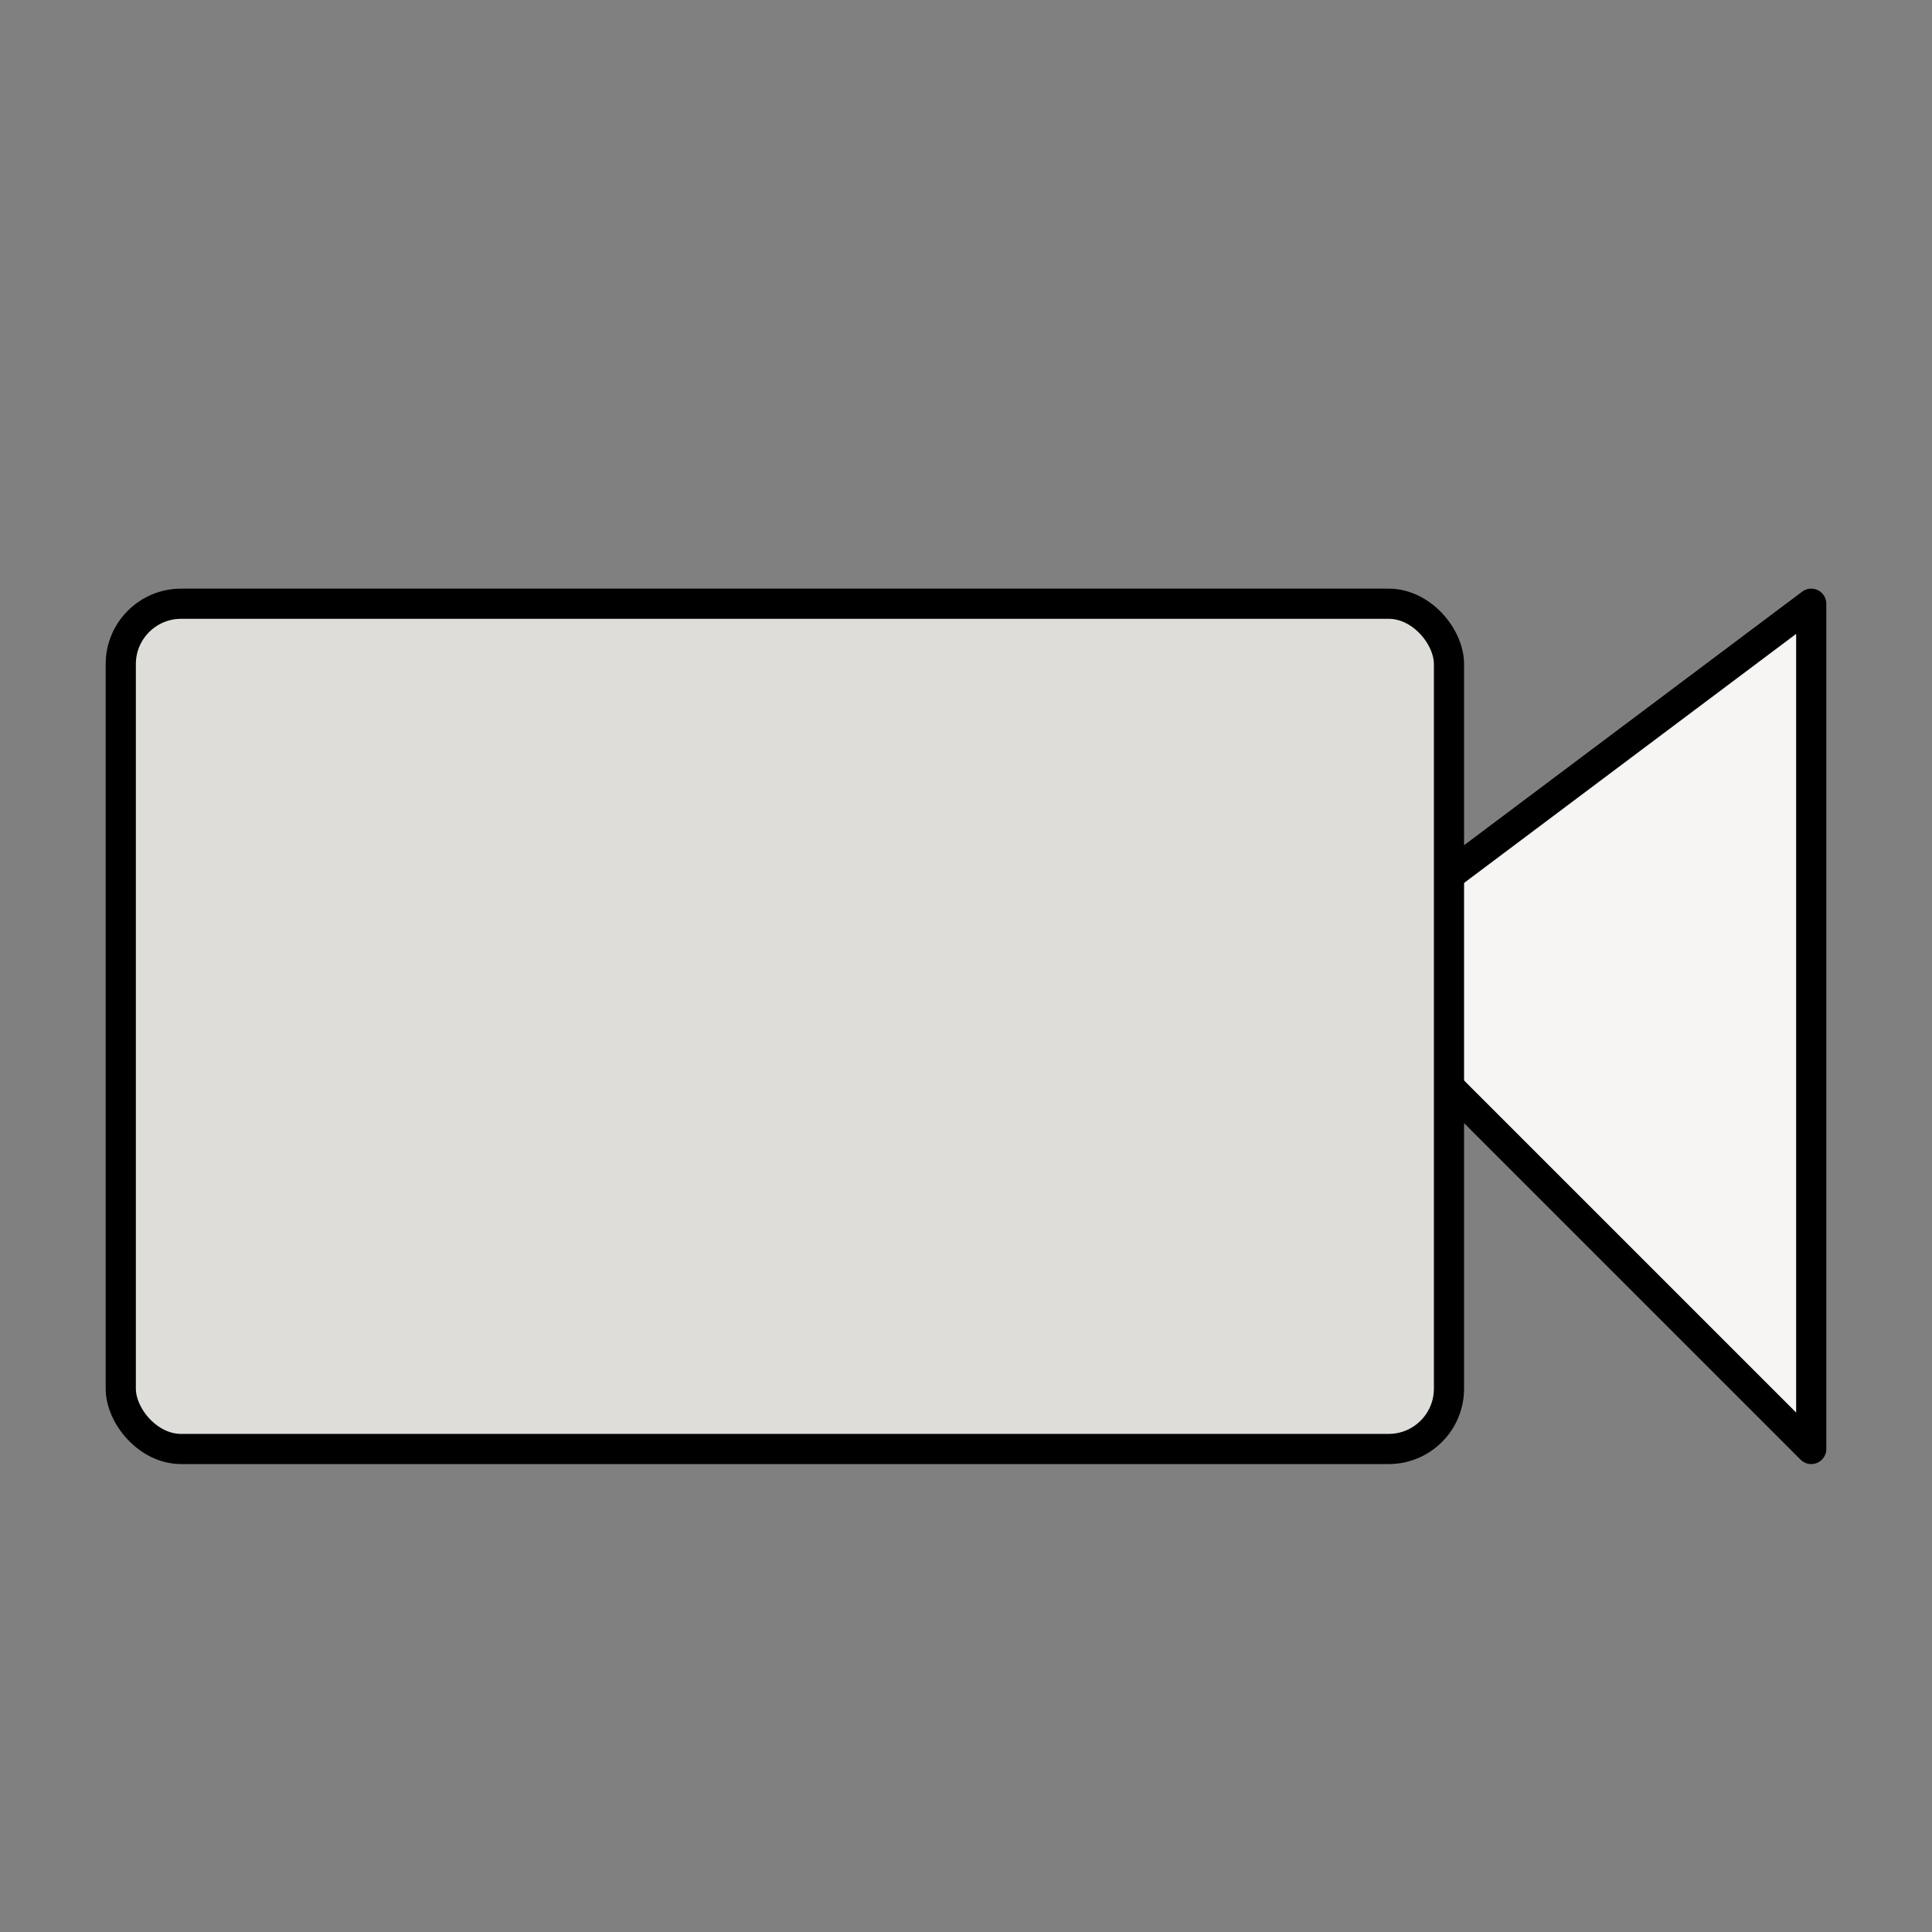
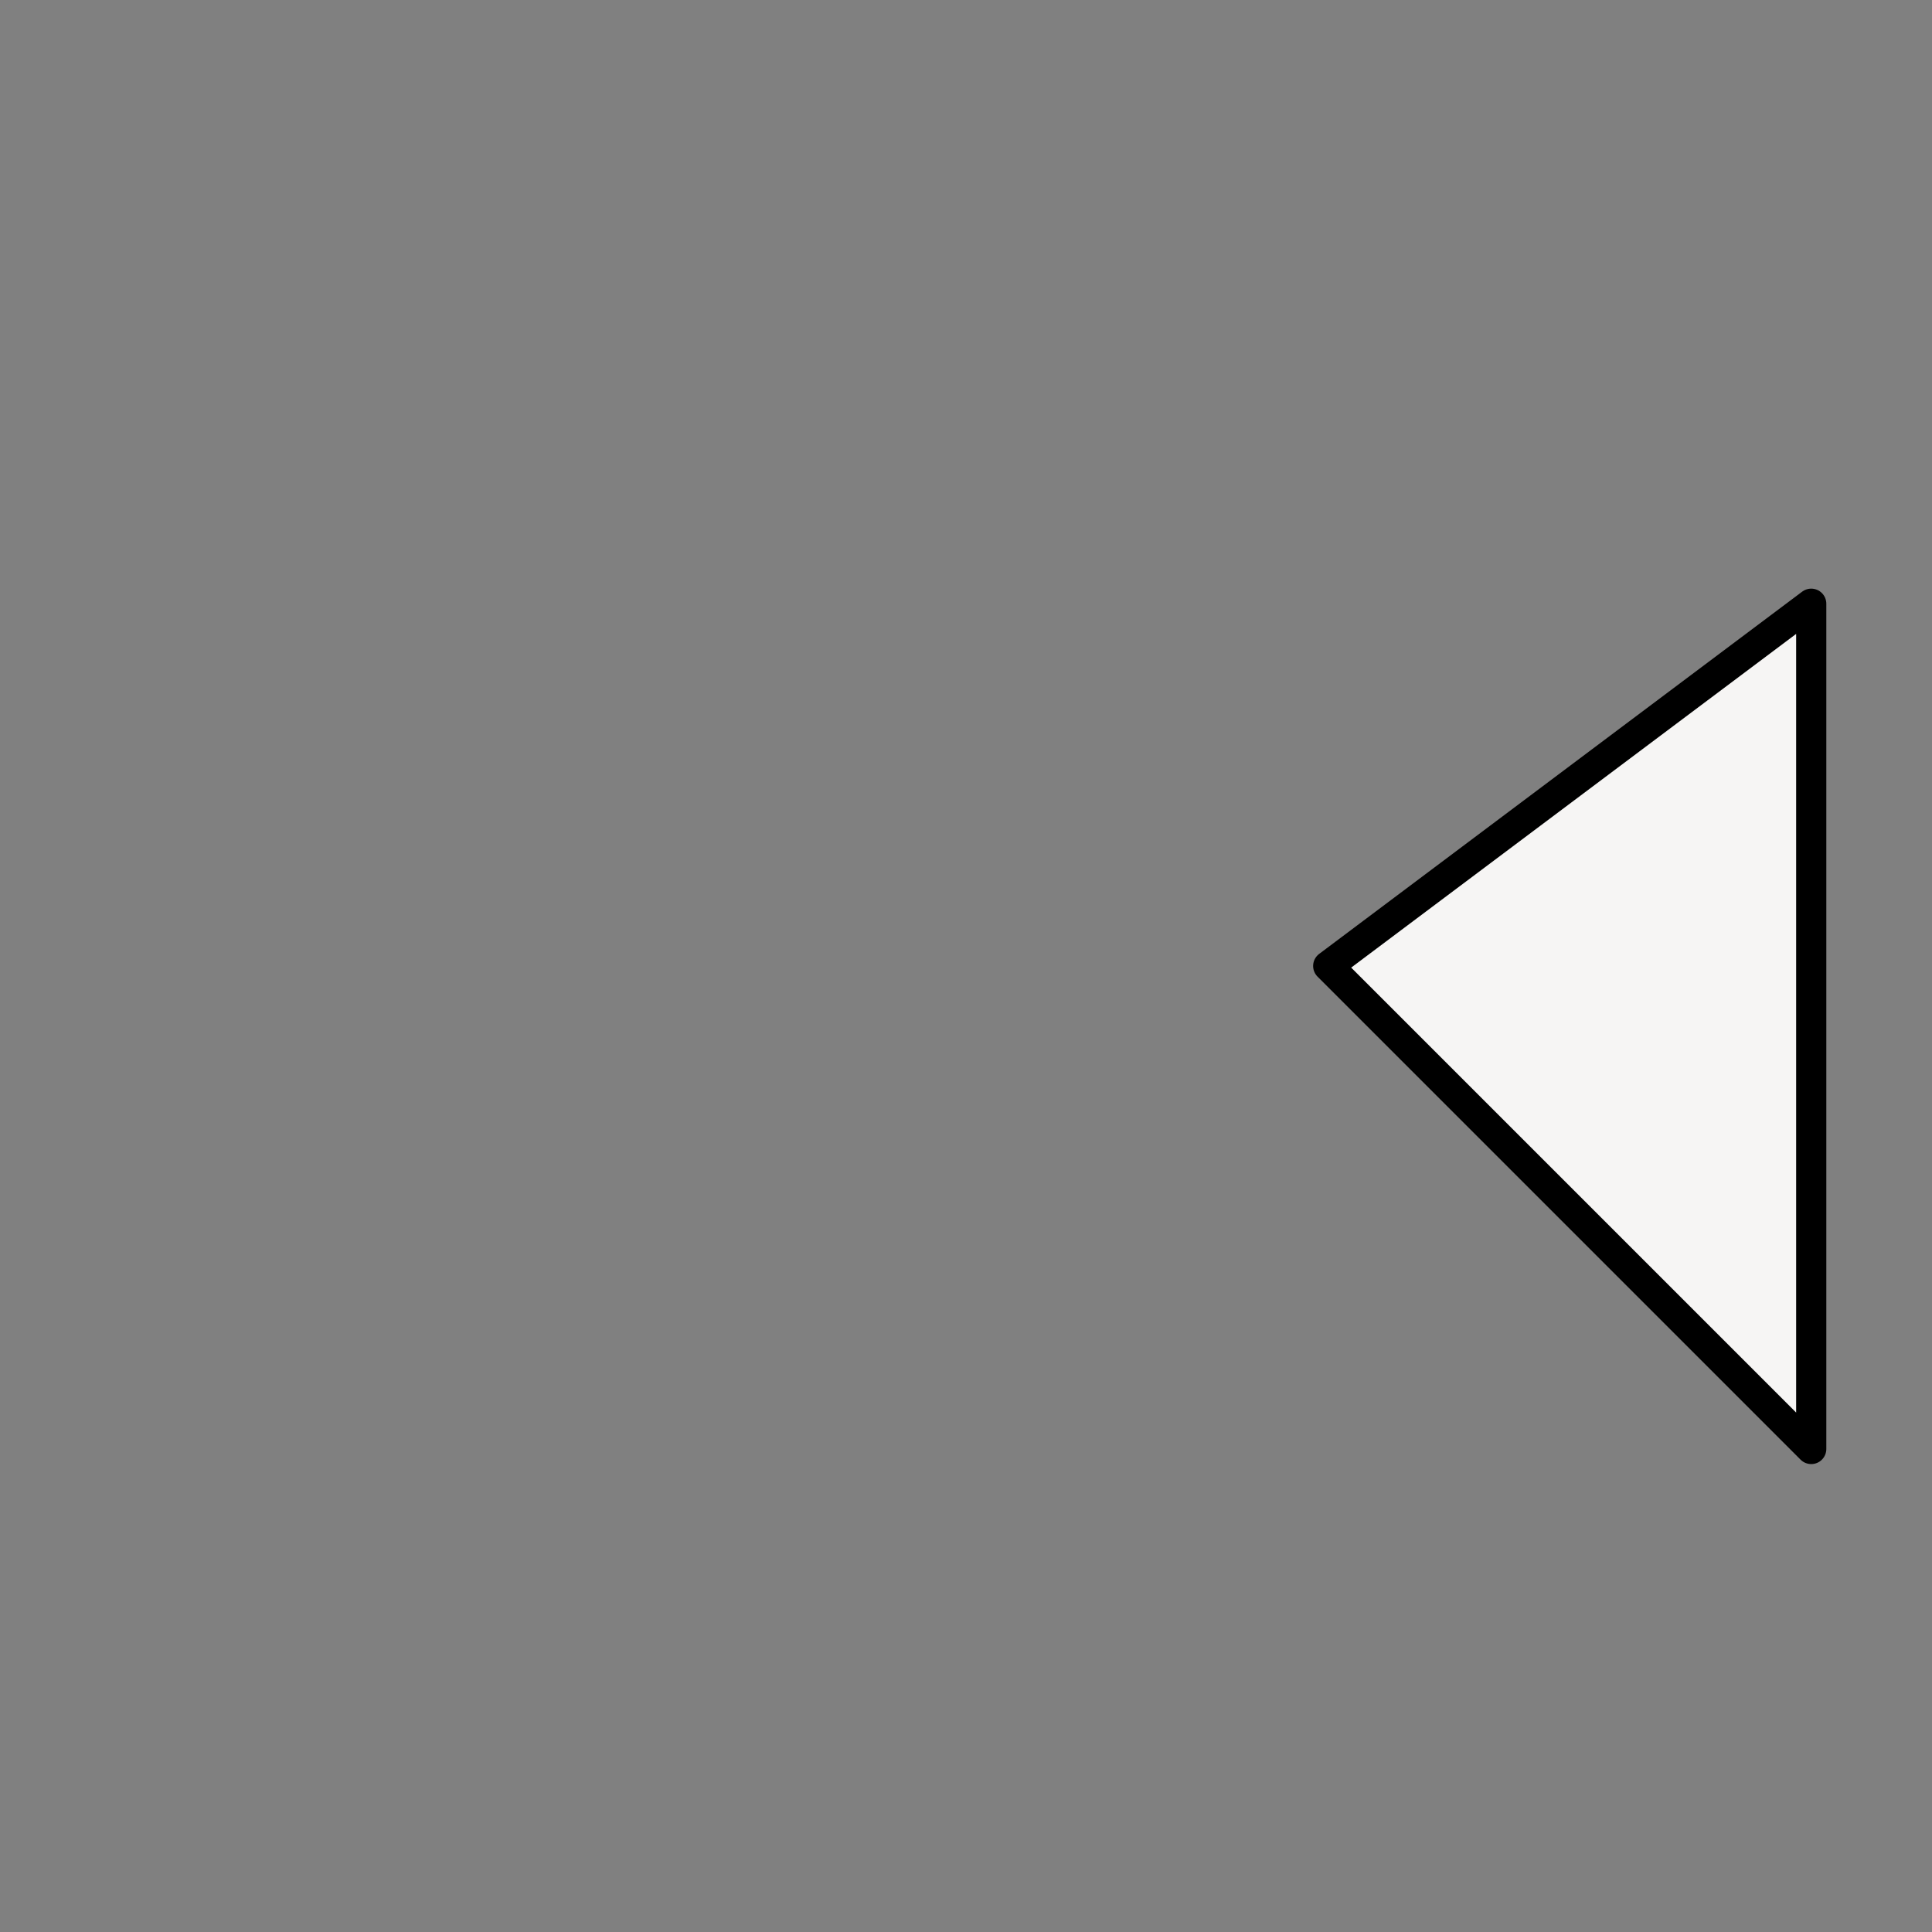
<svg xmlns="http://www.w3.org/2000/svg" xmlns:ns1="http://sodipodi.sourceforge.net/DTD/sodipodi-0.dtd" xmlns:ns2="http://www.inkscape.org/namespaces/inkscape" width="128" height="128" viewBox="0 0 33.867 33.867" version="1.1" id="svg8" ns1:docname="settings_graphics.svg" ns2:export-filename="C:\Users\cyber\Code\i-mic-fps\static\icons\settings_graphics.png" ns2:export-xdpi="96" ns2:export-ydpi="96" ns2:version="1.0.2 (e86c870879, 2021-01-15, custom)">
  <rect x="0" y="0" width="33.867" height="33.867" fill="#808080" stroke="none" />
  <defs id="defs2" />
  <ns1:namedview id="base" pagecolor="#ffffff" bordercolor="#666666" borderopacity="1.0" ns2:pageopacity="0.0" ns2:pageshadow="2" ns2:zoom="2.8284271" ns2:cx="40.619584" ns2:cy="57.766917" ns2:document-units="px" ns2:current-layer="layer1" ns2:document-rotation="0" showgrid="false" units="px" showguides="true" ns2:guide-bbox="true" ns2:window-width="1920" ns2:window-height="1017" ns2:window-x="-8" ns2:window-y="-8" ns2:window-maximized="1">
    <ns2:grid type="xygrid" id="grid833" empspacing="8" />
    <ns1:guide position="2.117,16.933" orientation="1,0" id="guide837" />
    <ns1:guide position="16.933,31.75" orientation="0,-1" id="guide839" />
    <ns1:guide position="31.75,16.933" orientation="1,0" id="guide841" />
    <ns1:guide position="19.05,2.117" orientation="0,-1" id="guide843" />
    <ns1:guide position="16.933,27.517" orientation="1,0" id="guide855" />
    <ns1:guide position="16.933,16.933" orientation="0,-1" id="guide857" />
  </ns1:namedview>
  <g ns2:label="Layer 1" ns2:groupmode="layer" id="layer1">
    <path style="fill:#f6f5f4;stroke:#000000;stroke-width:0.529;stroke-linecap:round;stroke-linejoin:round;stroke-miterlimit:4;stroke-dasharray:none;stroke-opacity:1" d="m 31.75,10.583 -8.467,6.35 L 31.75,25.4 Z" id="path861" />
-     <rect style="fill:#deddda;stroke:#000000;stroke-width:0.529;stroke-linecap:round;stroke-linejoin:round;stroke-miterlimit:4;stroke-dasharray:none" id="rect859" width="23.283" height="14.817" x="2.117" y="10.583" rx="1.058" ry="1.058" />
  </g>
</svg>